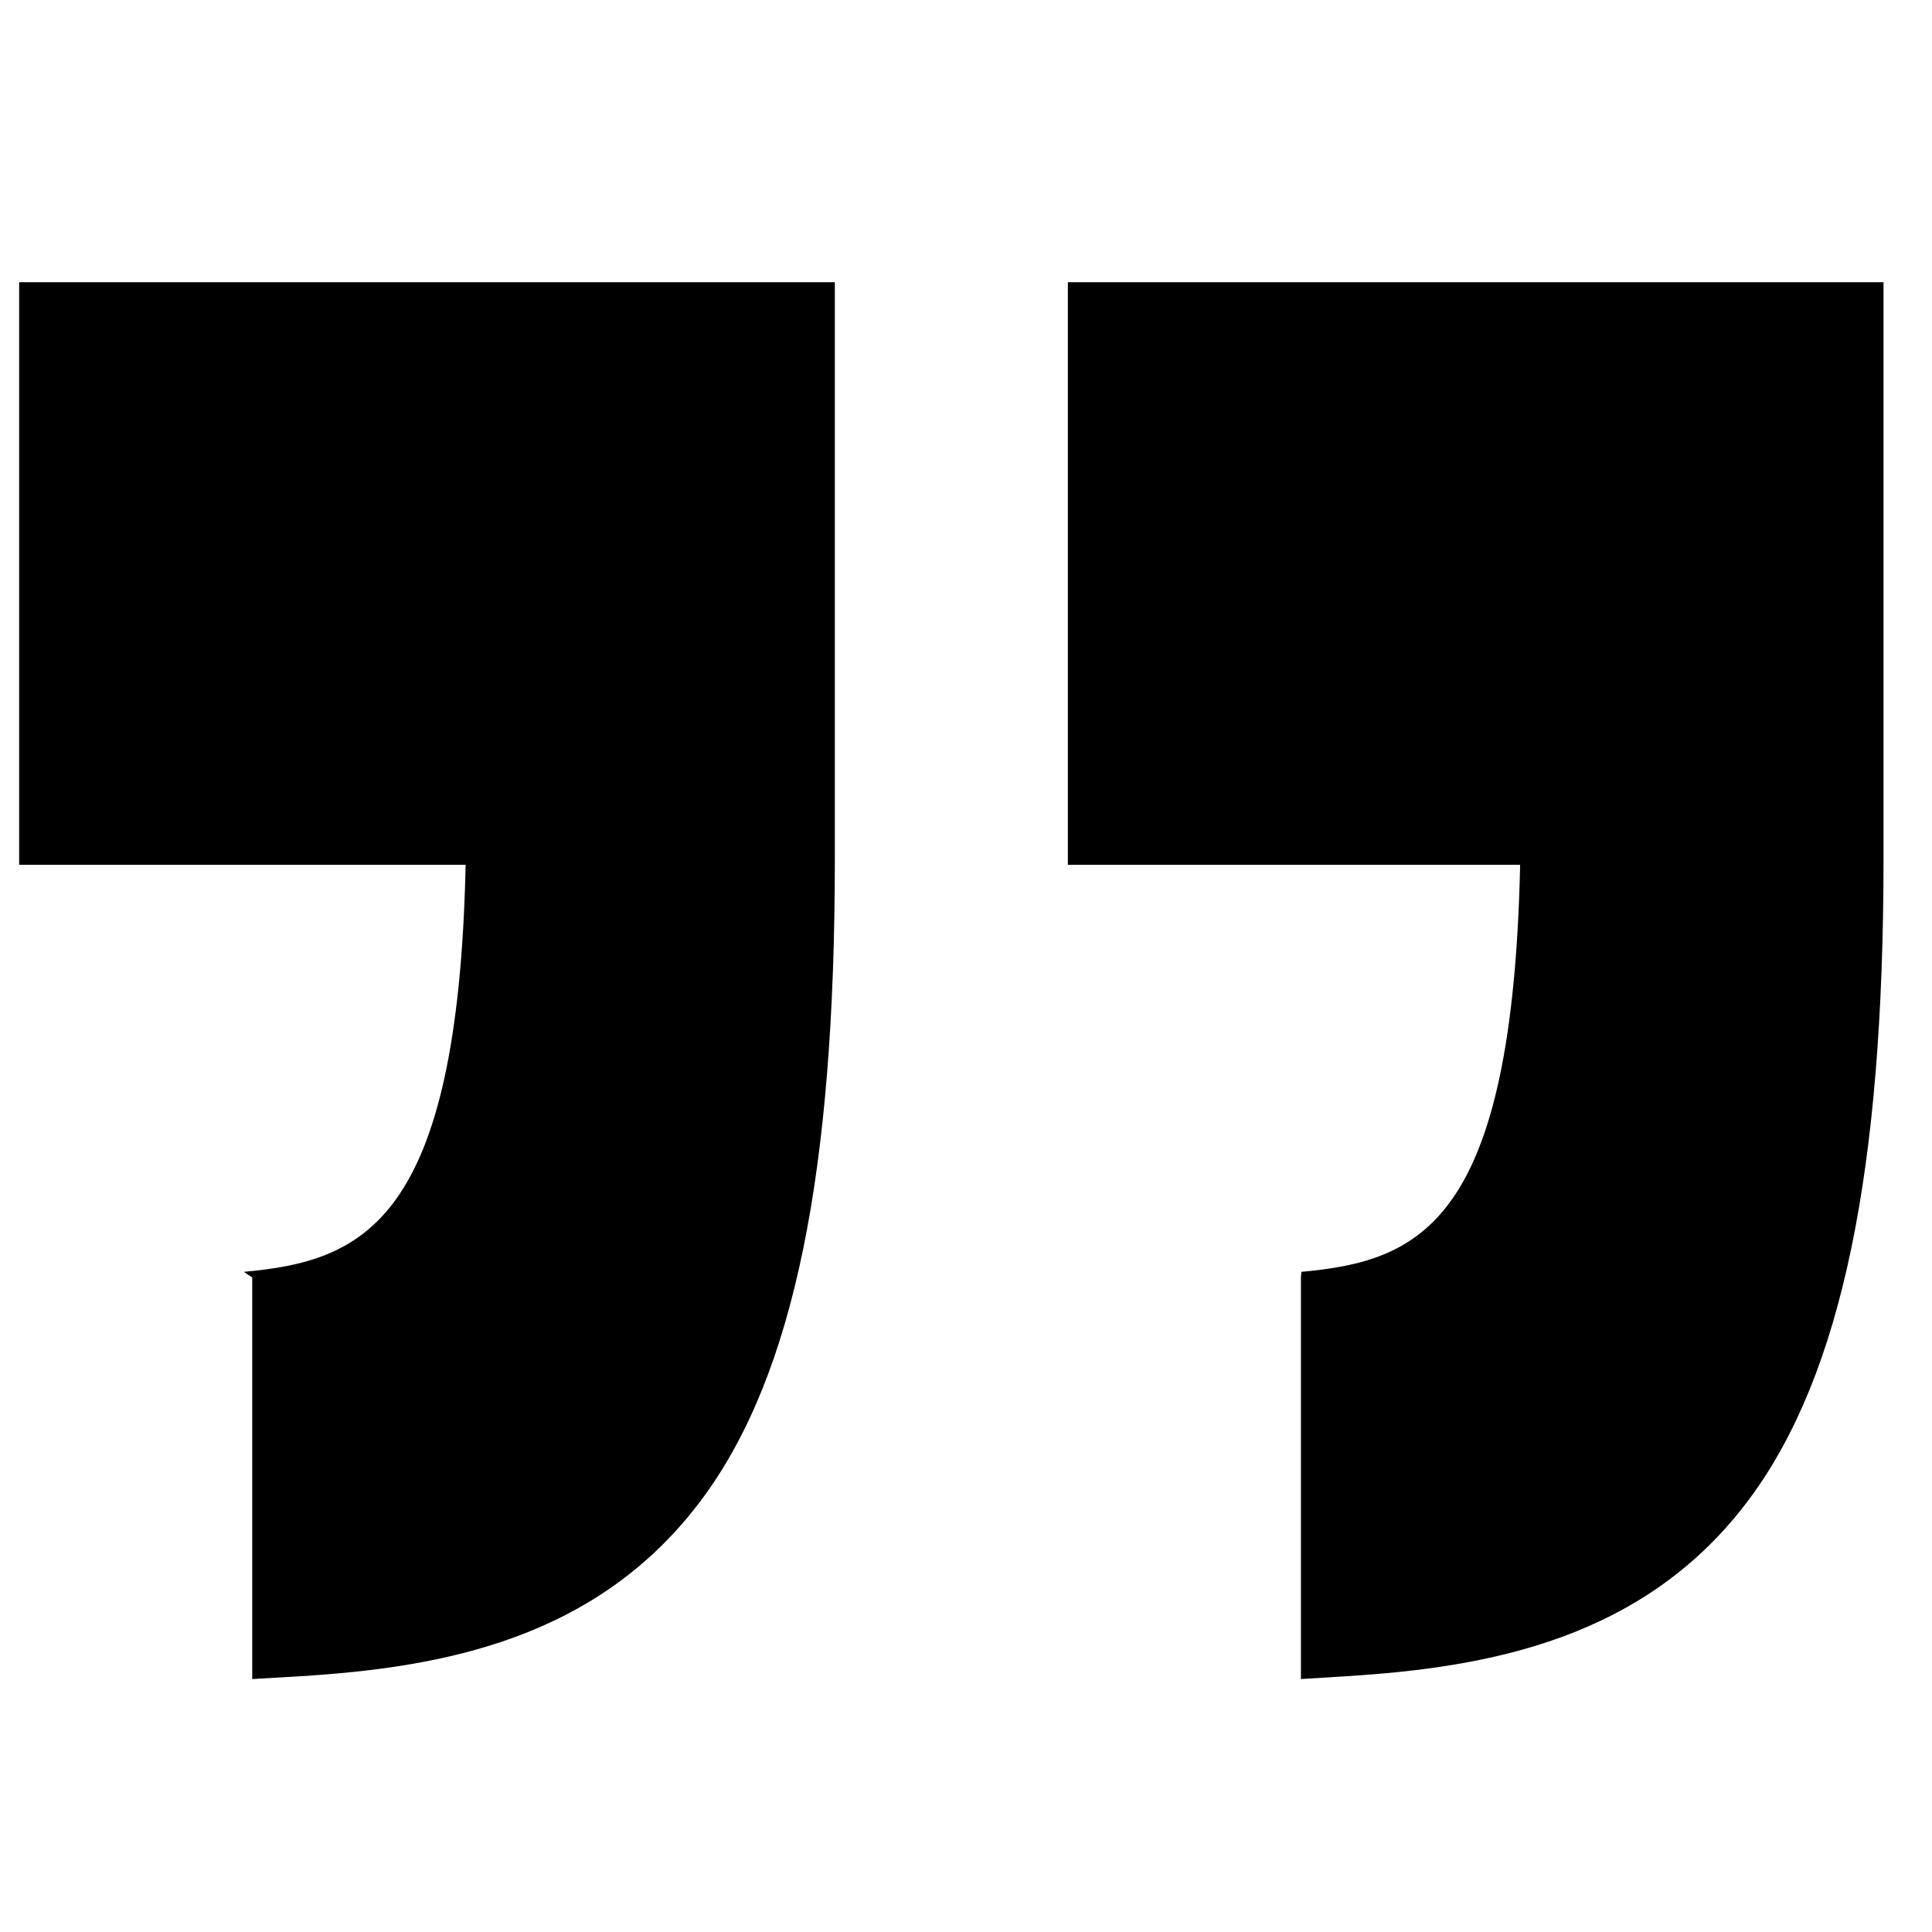
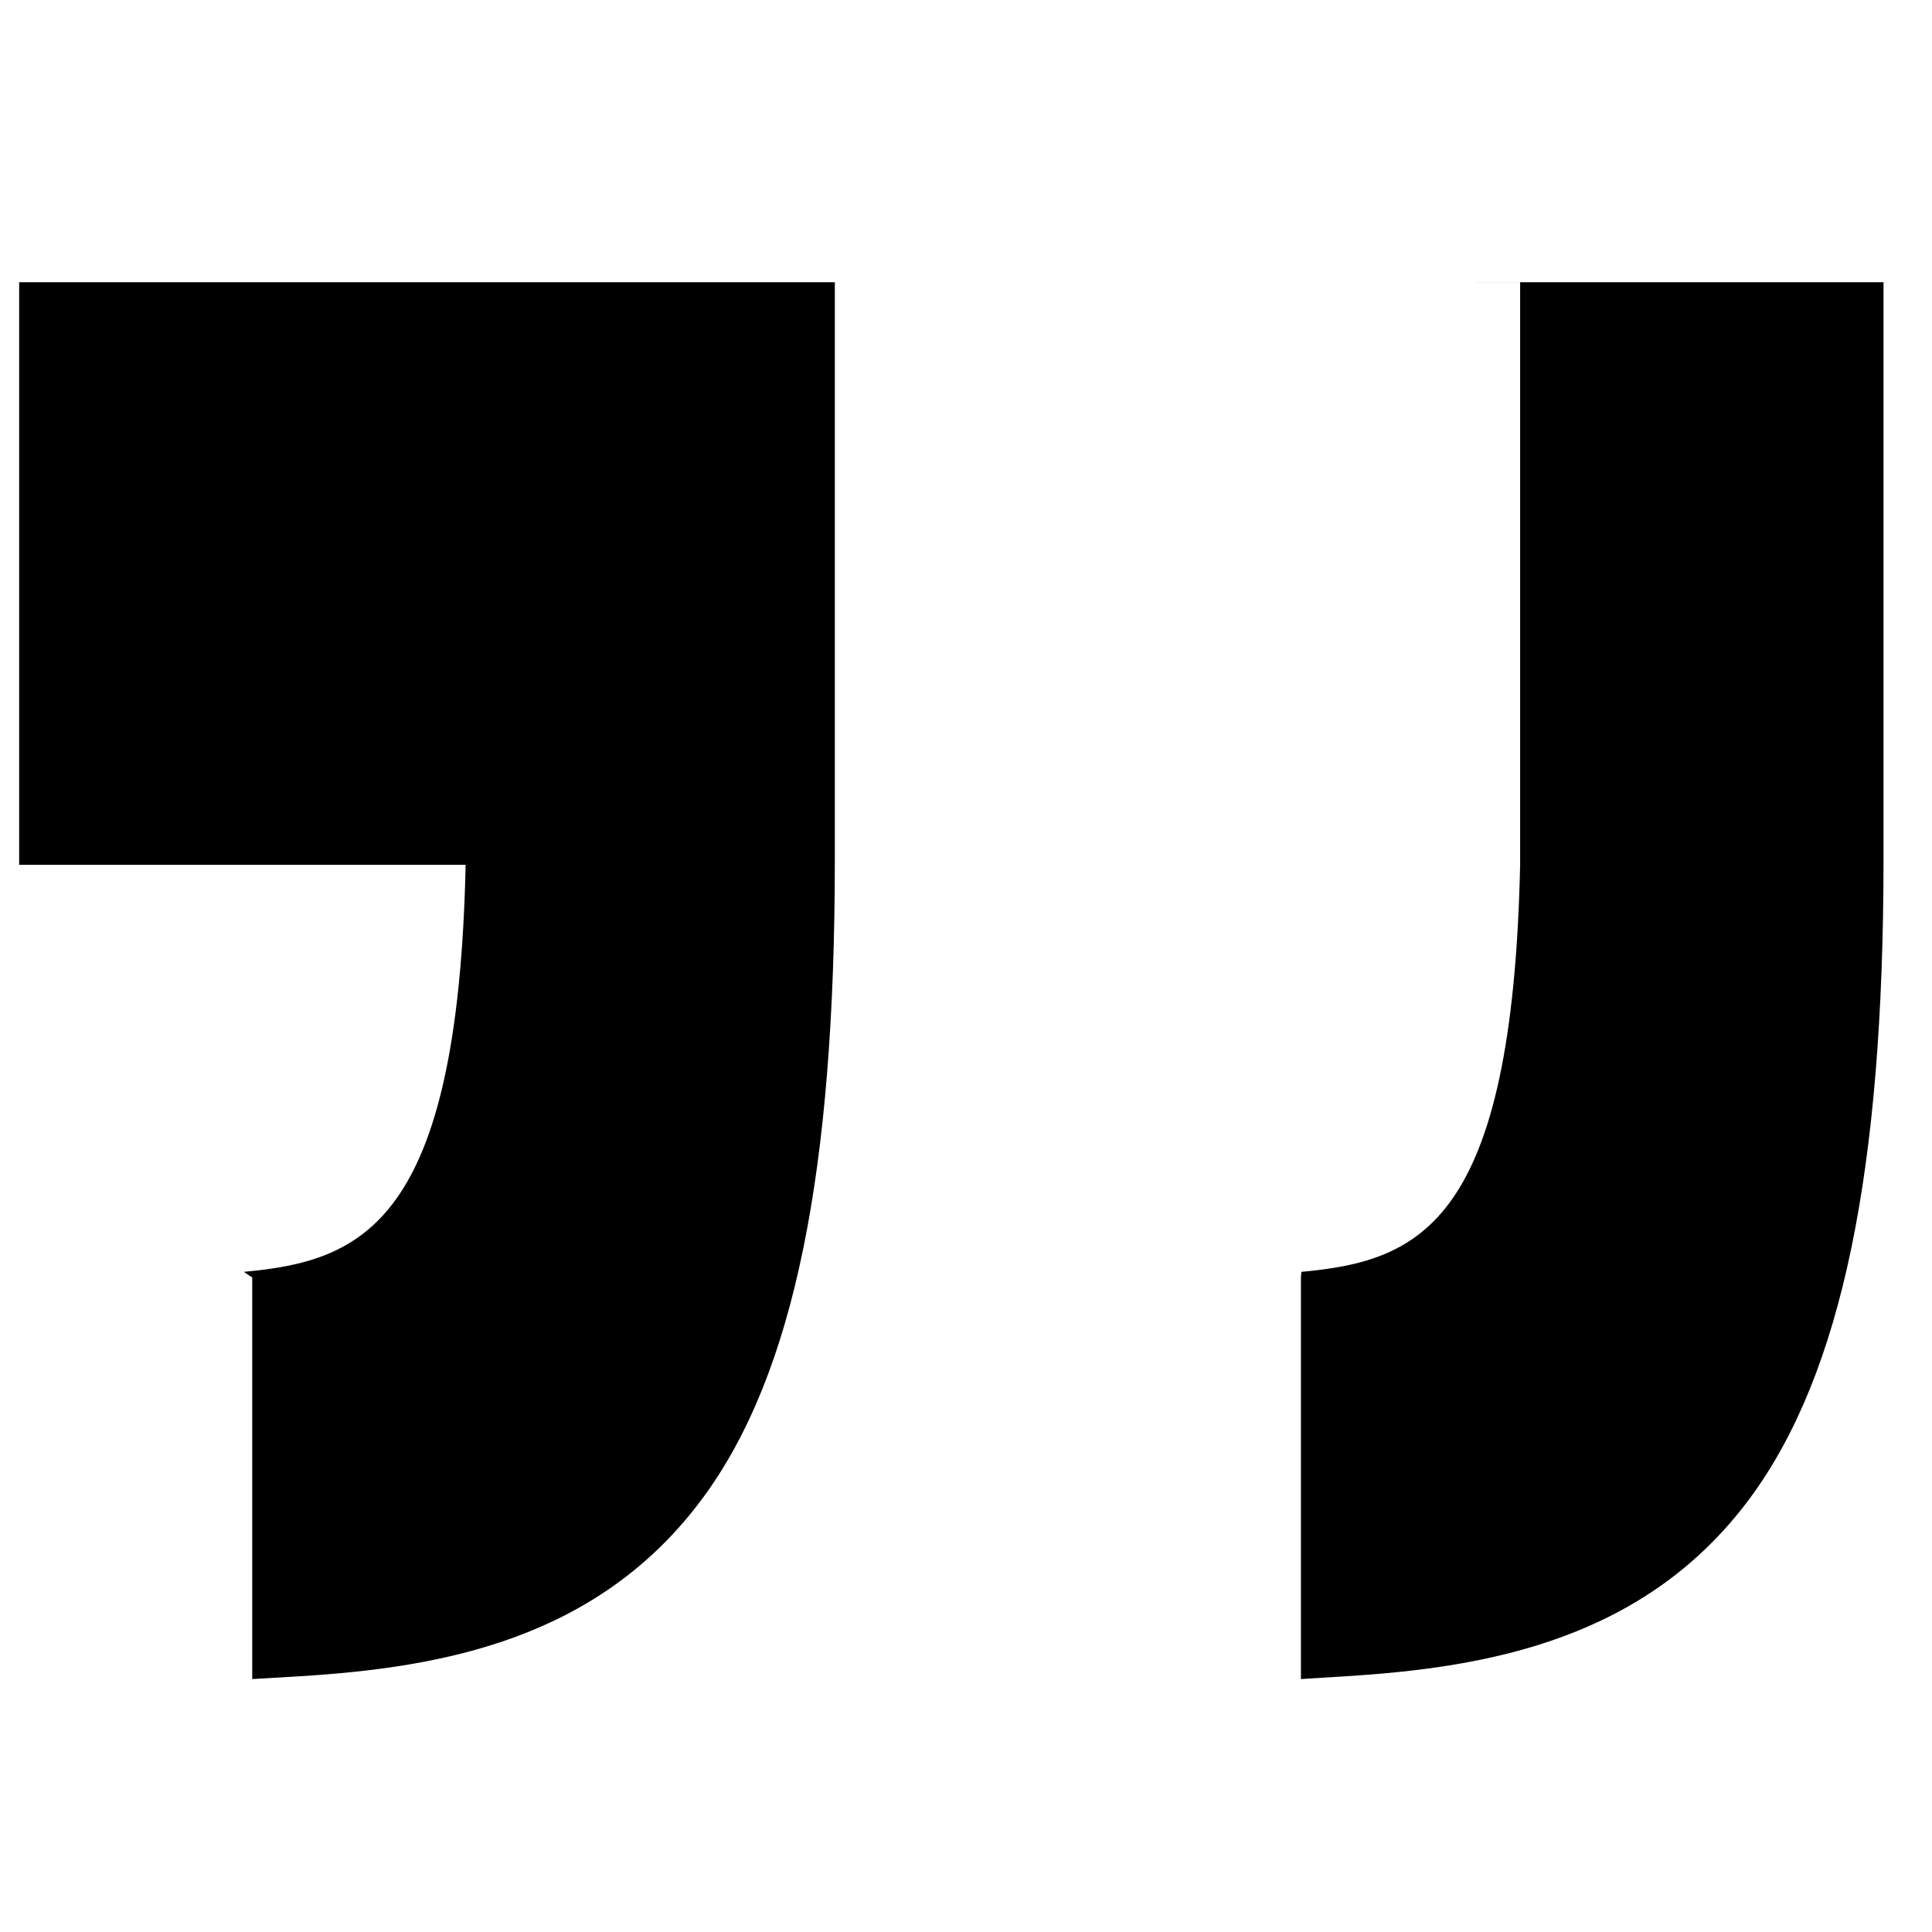
<svg xmlns="http://www.w3.org/2000/svg" fill="#000000" width="800px" height="800px" version="1.1" viewBox="144 144 512 512">
-   <path d="m427 218.79h216.15v152.93c0 82.531-11.062 136.3-35.32 169.21-27.676 37.535-69.523 44.969-107.04 47.285l-12.031 0.754v-106.41l0.121-1.508c31.57-2.875 55.895-12.93 57.973-107.86h-119.86v-154.39zm-277.91 0h216.15v152.93c0 82.531-10.691 136.3-34.953 169.21-27.676 37.535-69.148 44.969-106.67 47.285l-12.773 0.754v-106.41l-2.231-1.508c31.57-2.875 56.711-12.93 58.785-107.86h-118.32v-154.39z" />
+   <path d="m427 218.79h216.15v152.93c0 82.531-11.062 136.3-35.32 169.21-27.676 37.535-69.523 44.969-107.04 47.285l-12.031 0.754v-106.41l0.121-1.508c31.57-2.875 55.895-12.93 57.973-107.86v-154.39zm-277.91 0h216.15v152.93c0 82.531-10.691 136.3-34.953 169.21-27.676 37.535-69.148 44.969-106.67 47.285l-12.773 0.754v-106.41l-2.231-1.508c31.57-2.875 56.711-12.93 58.785-107.86h-118.32v-154.39z" />
</svg>